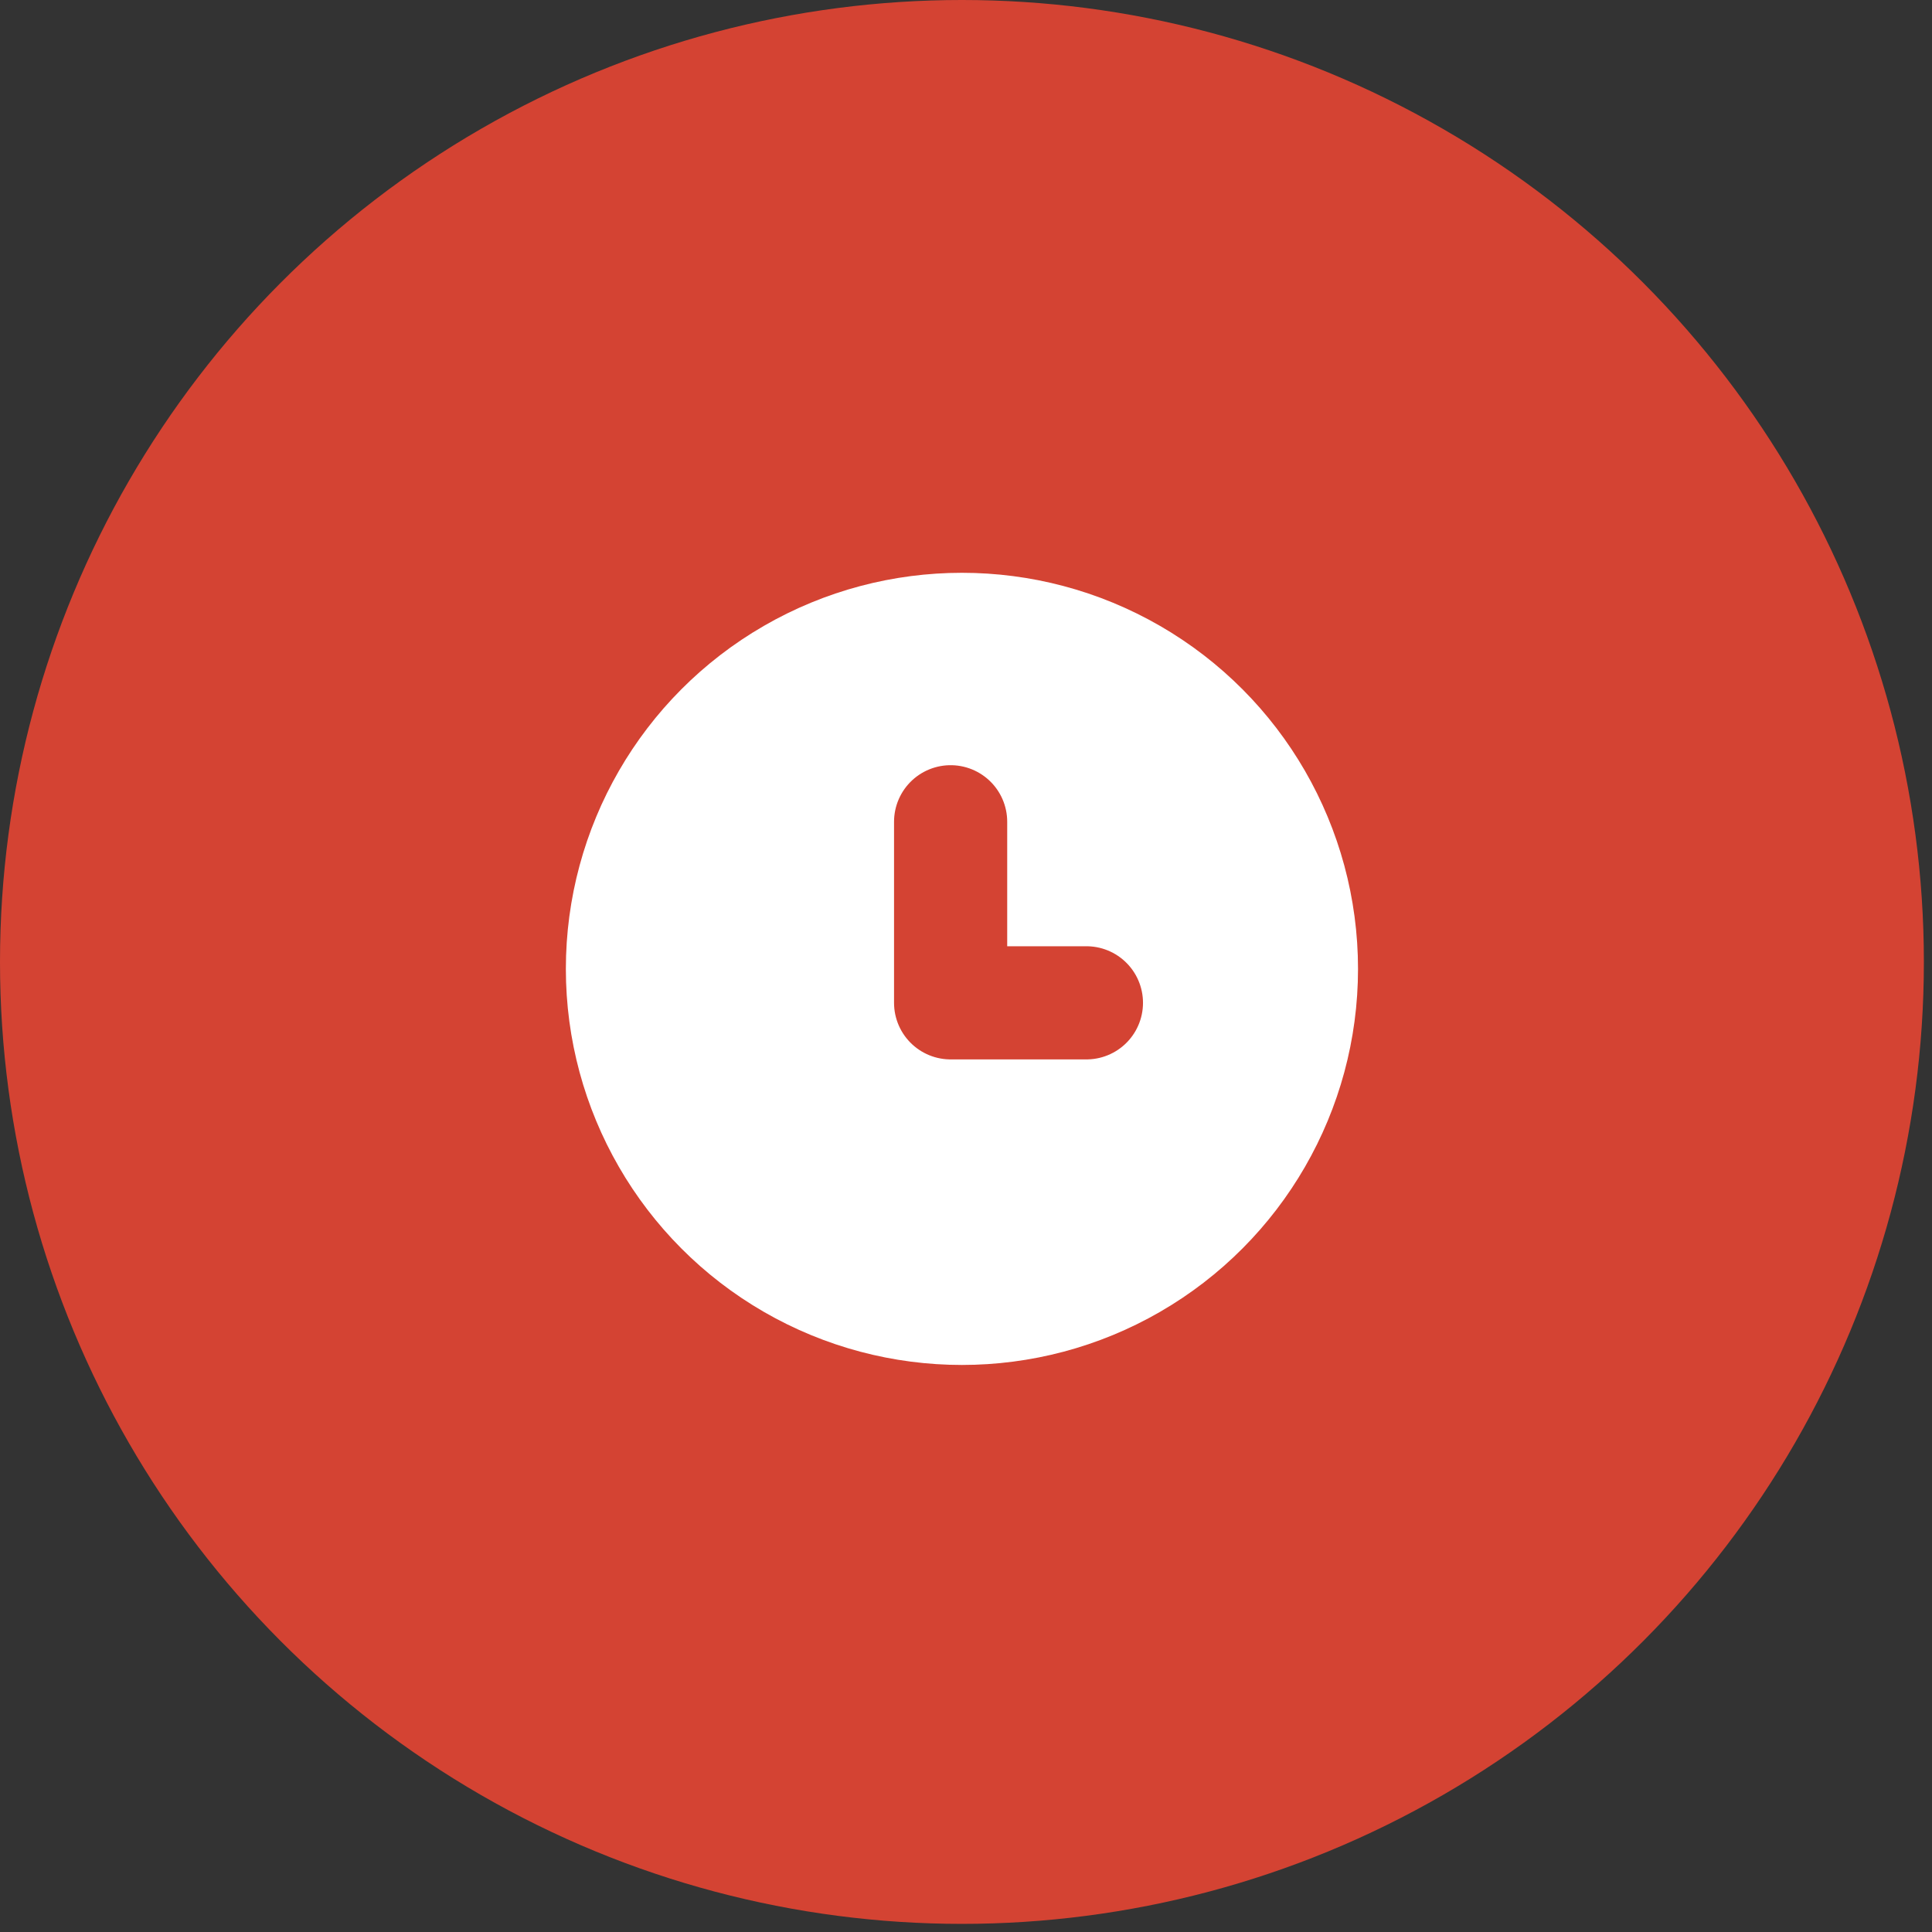
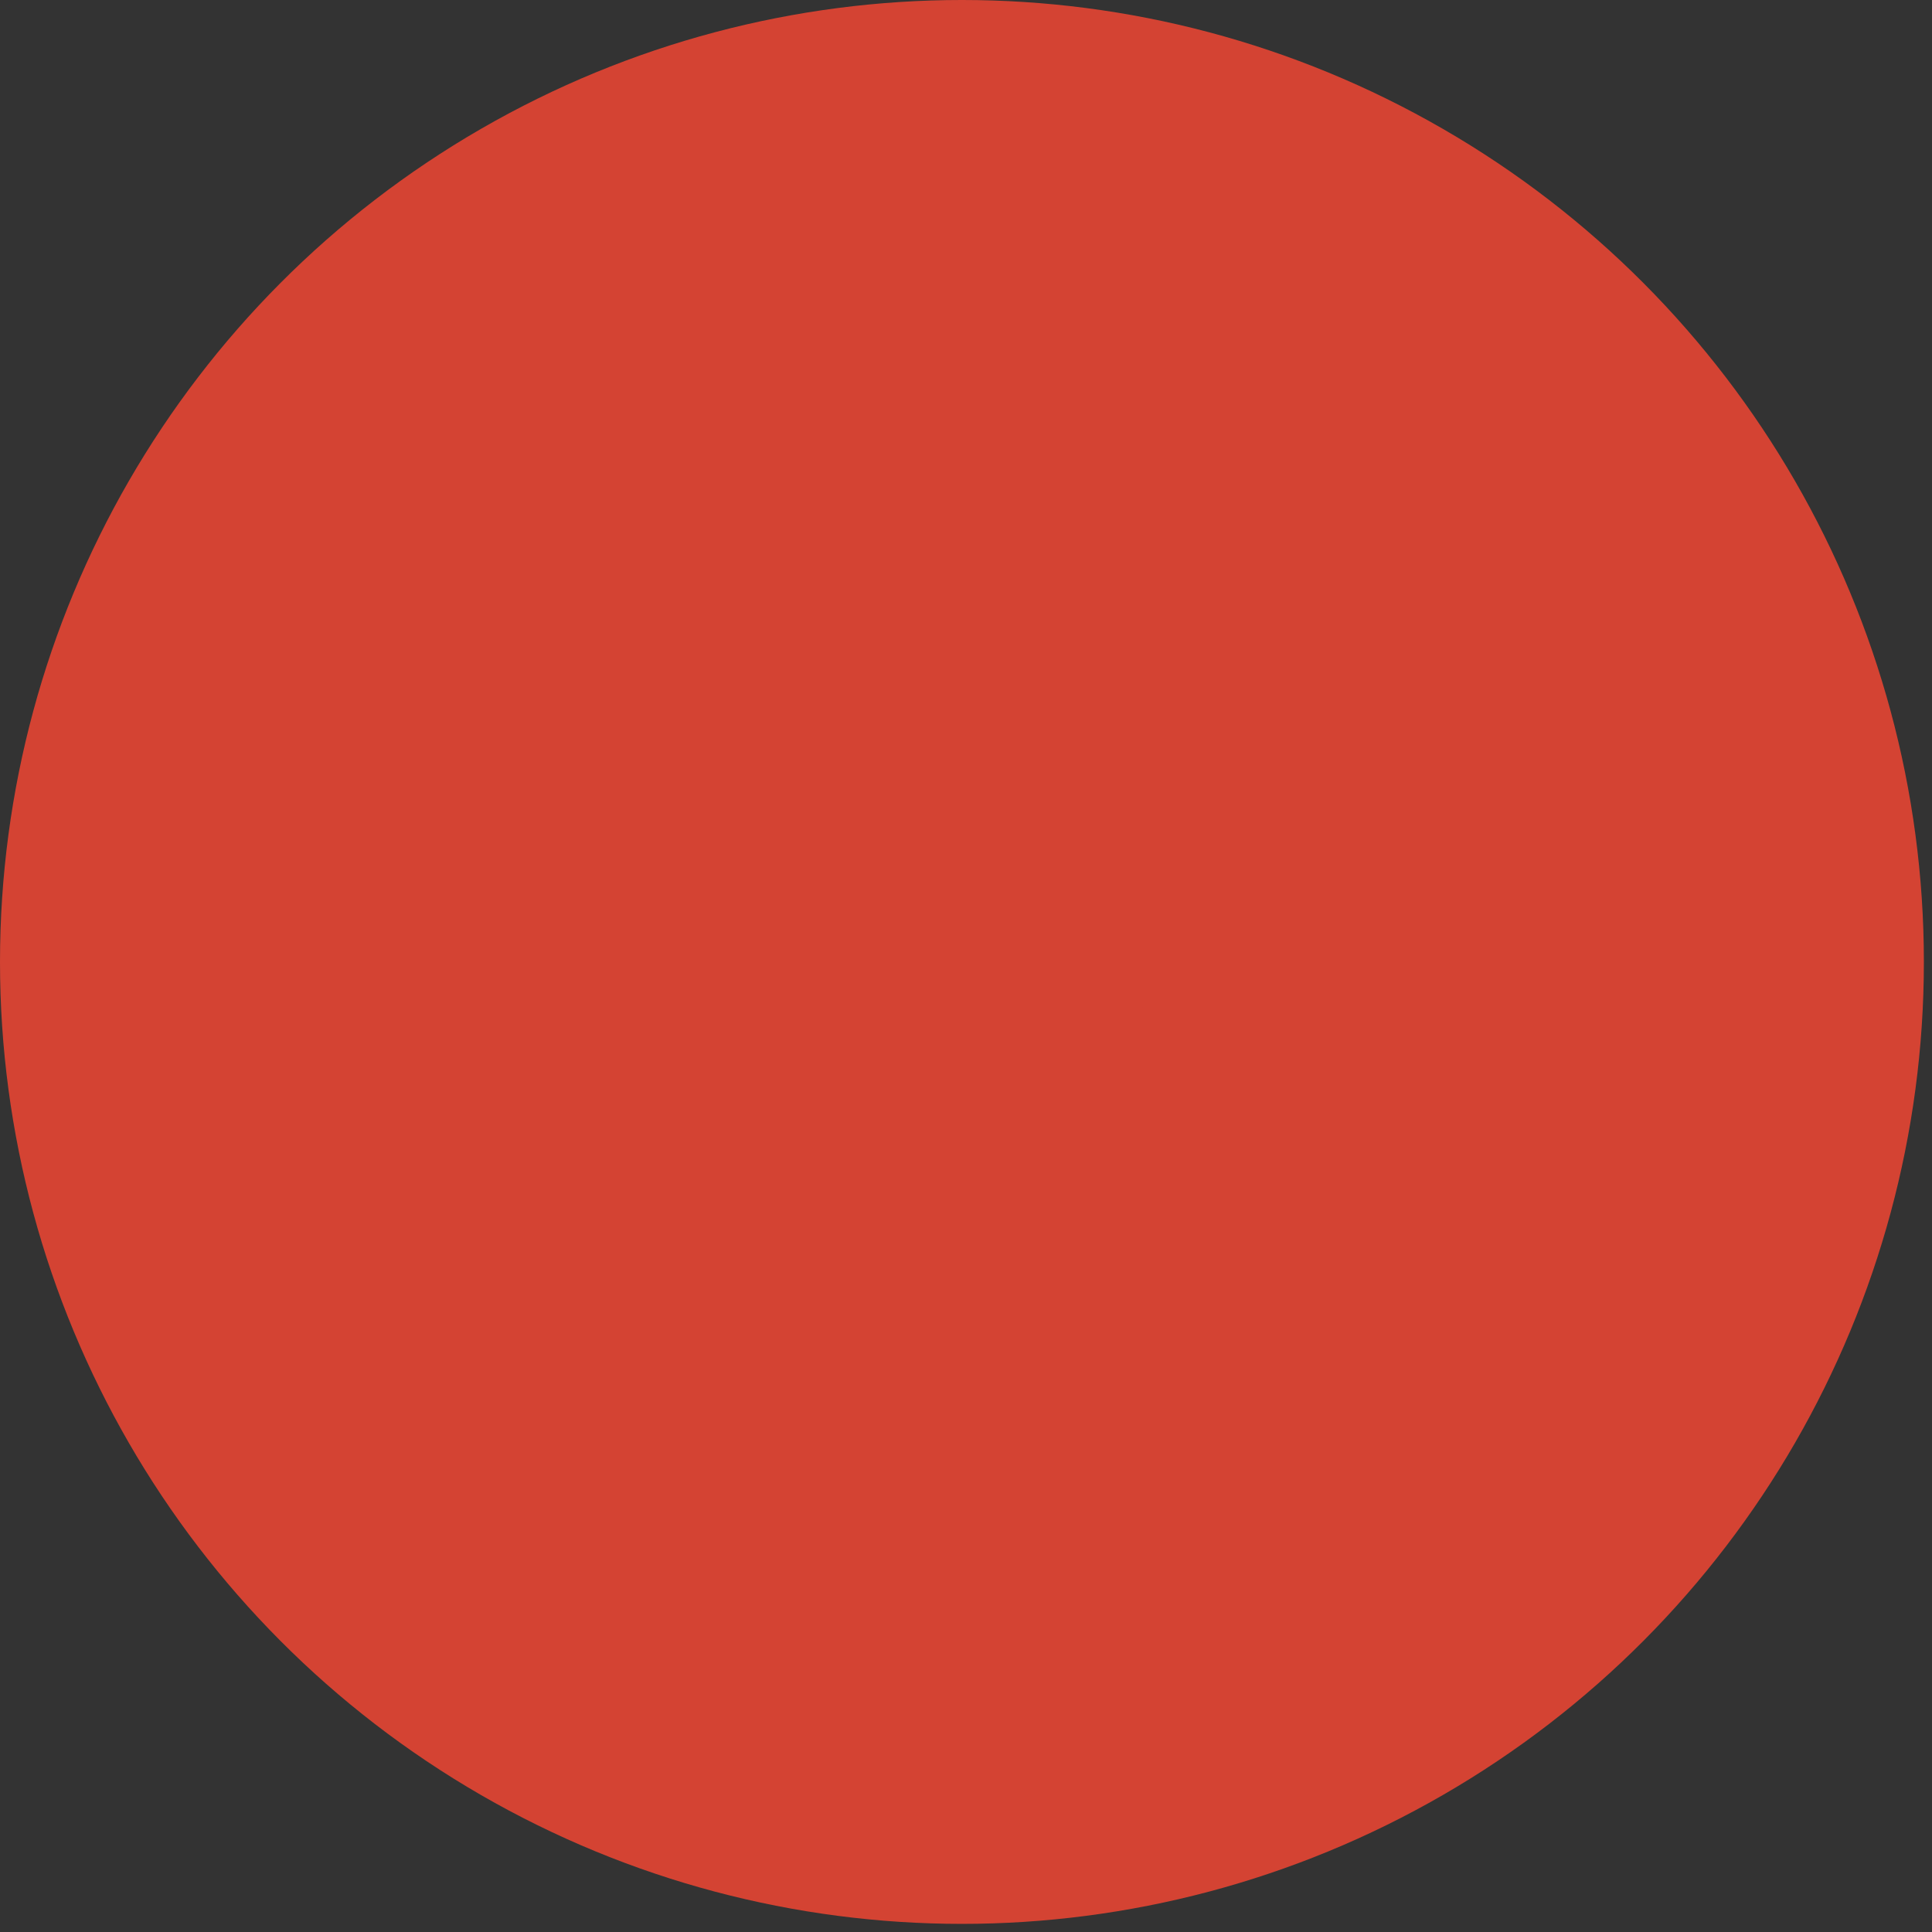
<svg xmlns="http://www.w3.org/2000/svg" width="98" height="98" viewBox="0 0 98 98" fill="none">
  <rect x="0" y="0" width="98" height="98" fill="#333333" stroke="none" />
  <circle cx="48.794" cy="48.794" r="48.794" fill="#D44333" />
-   <circle cx="48.794" cy="49.146" r="20.091" fill="white" />
  <path d="M48.22 41.684V50.868H55.108" stroke="#D44333" stroke-width="5.74" stroke-linecap="round" stroke-linejoin="round" />
</svg>